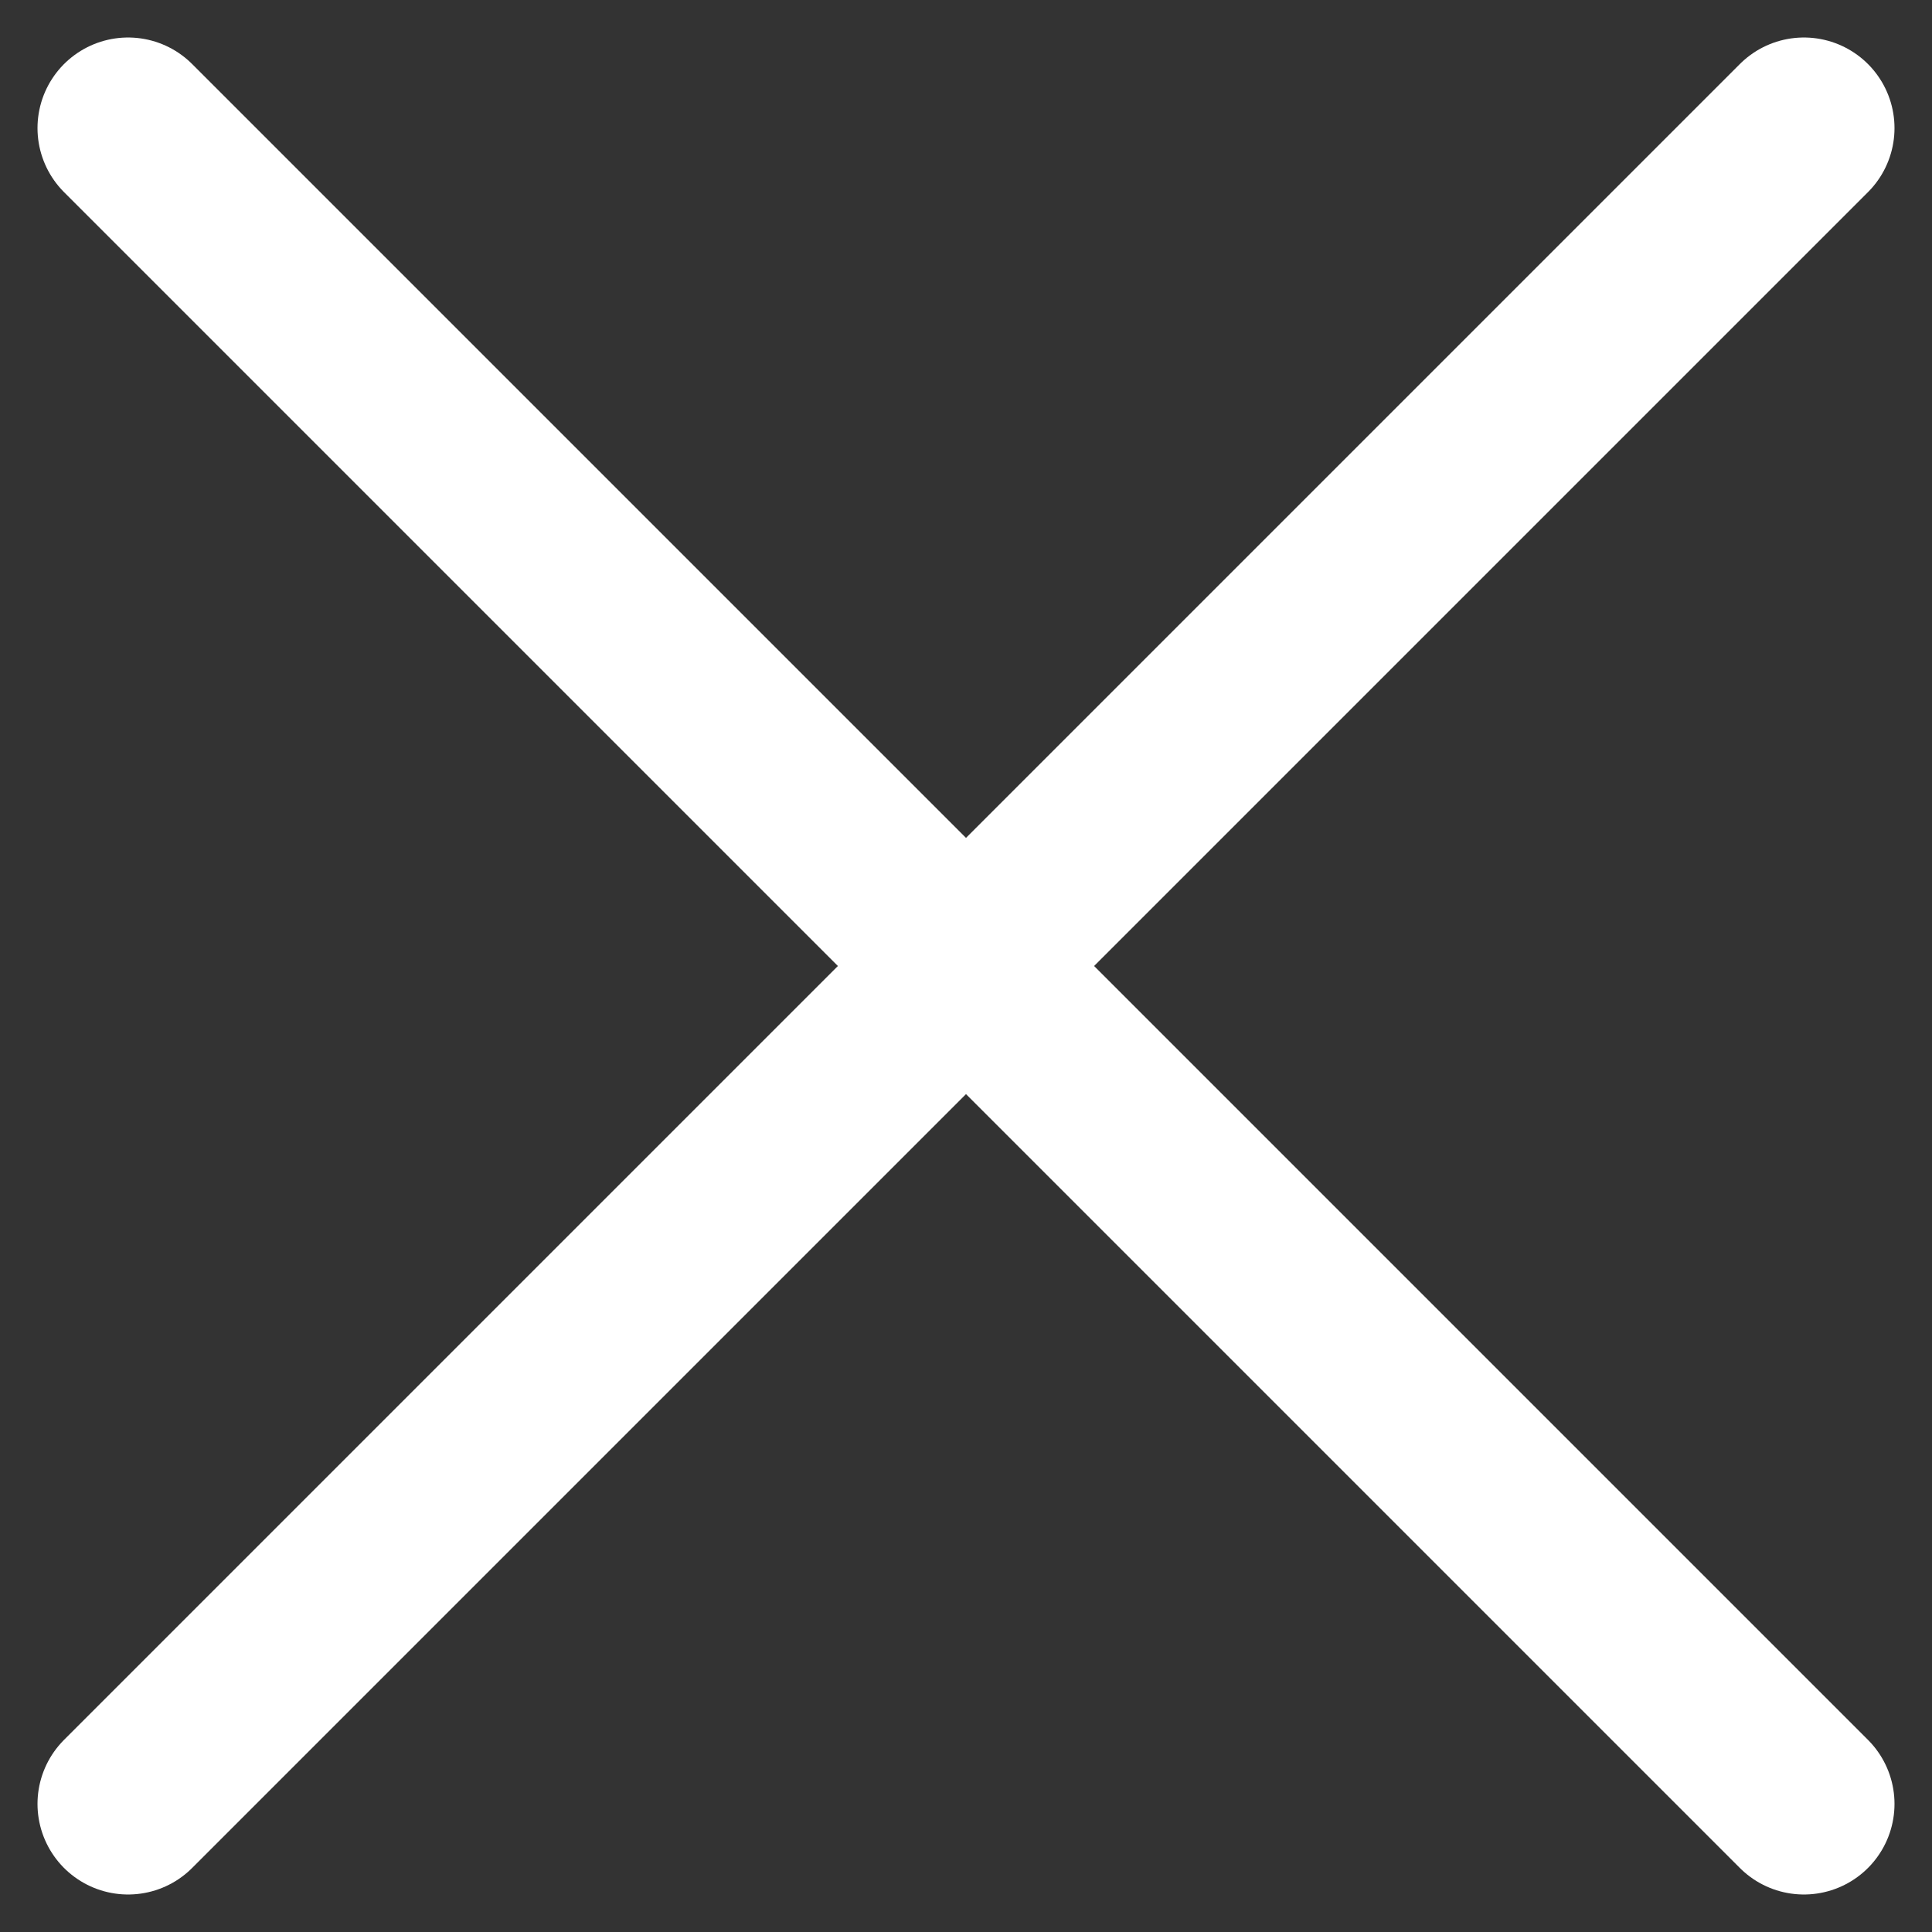
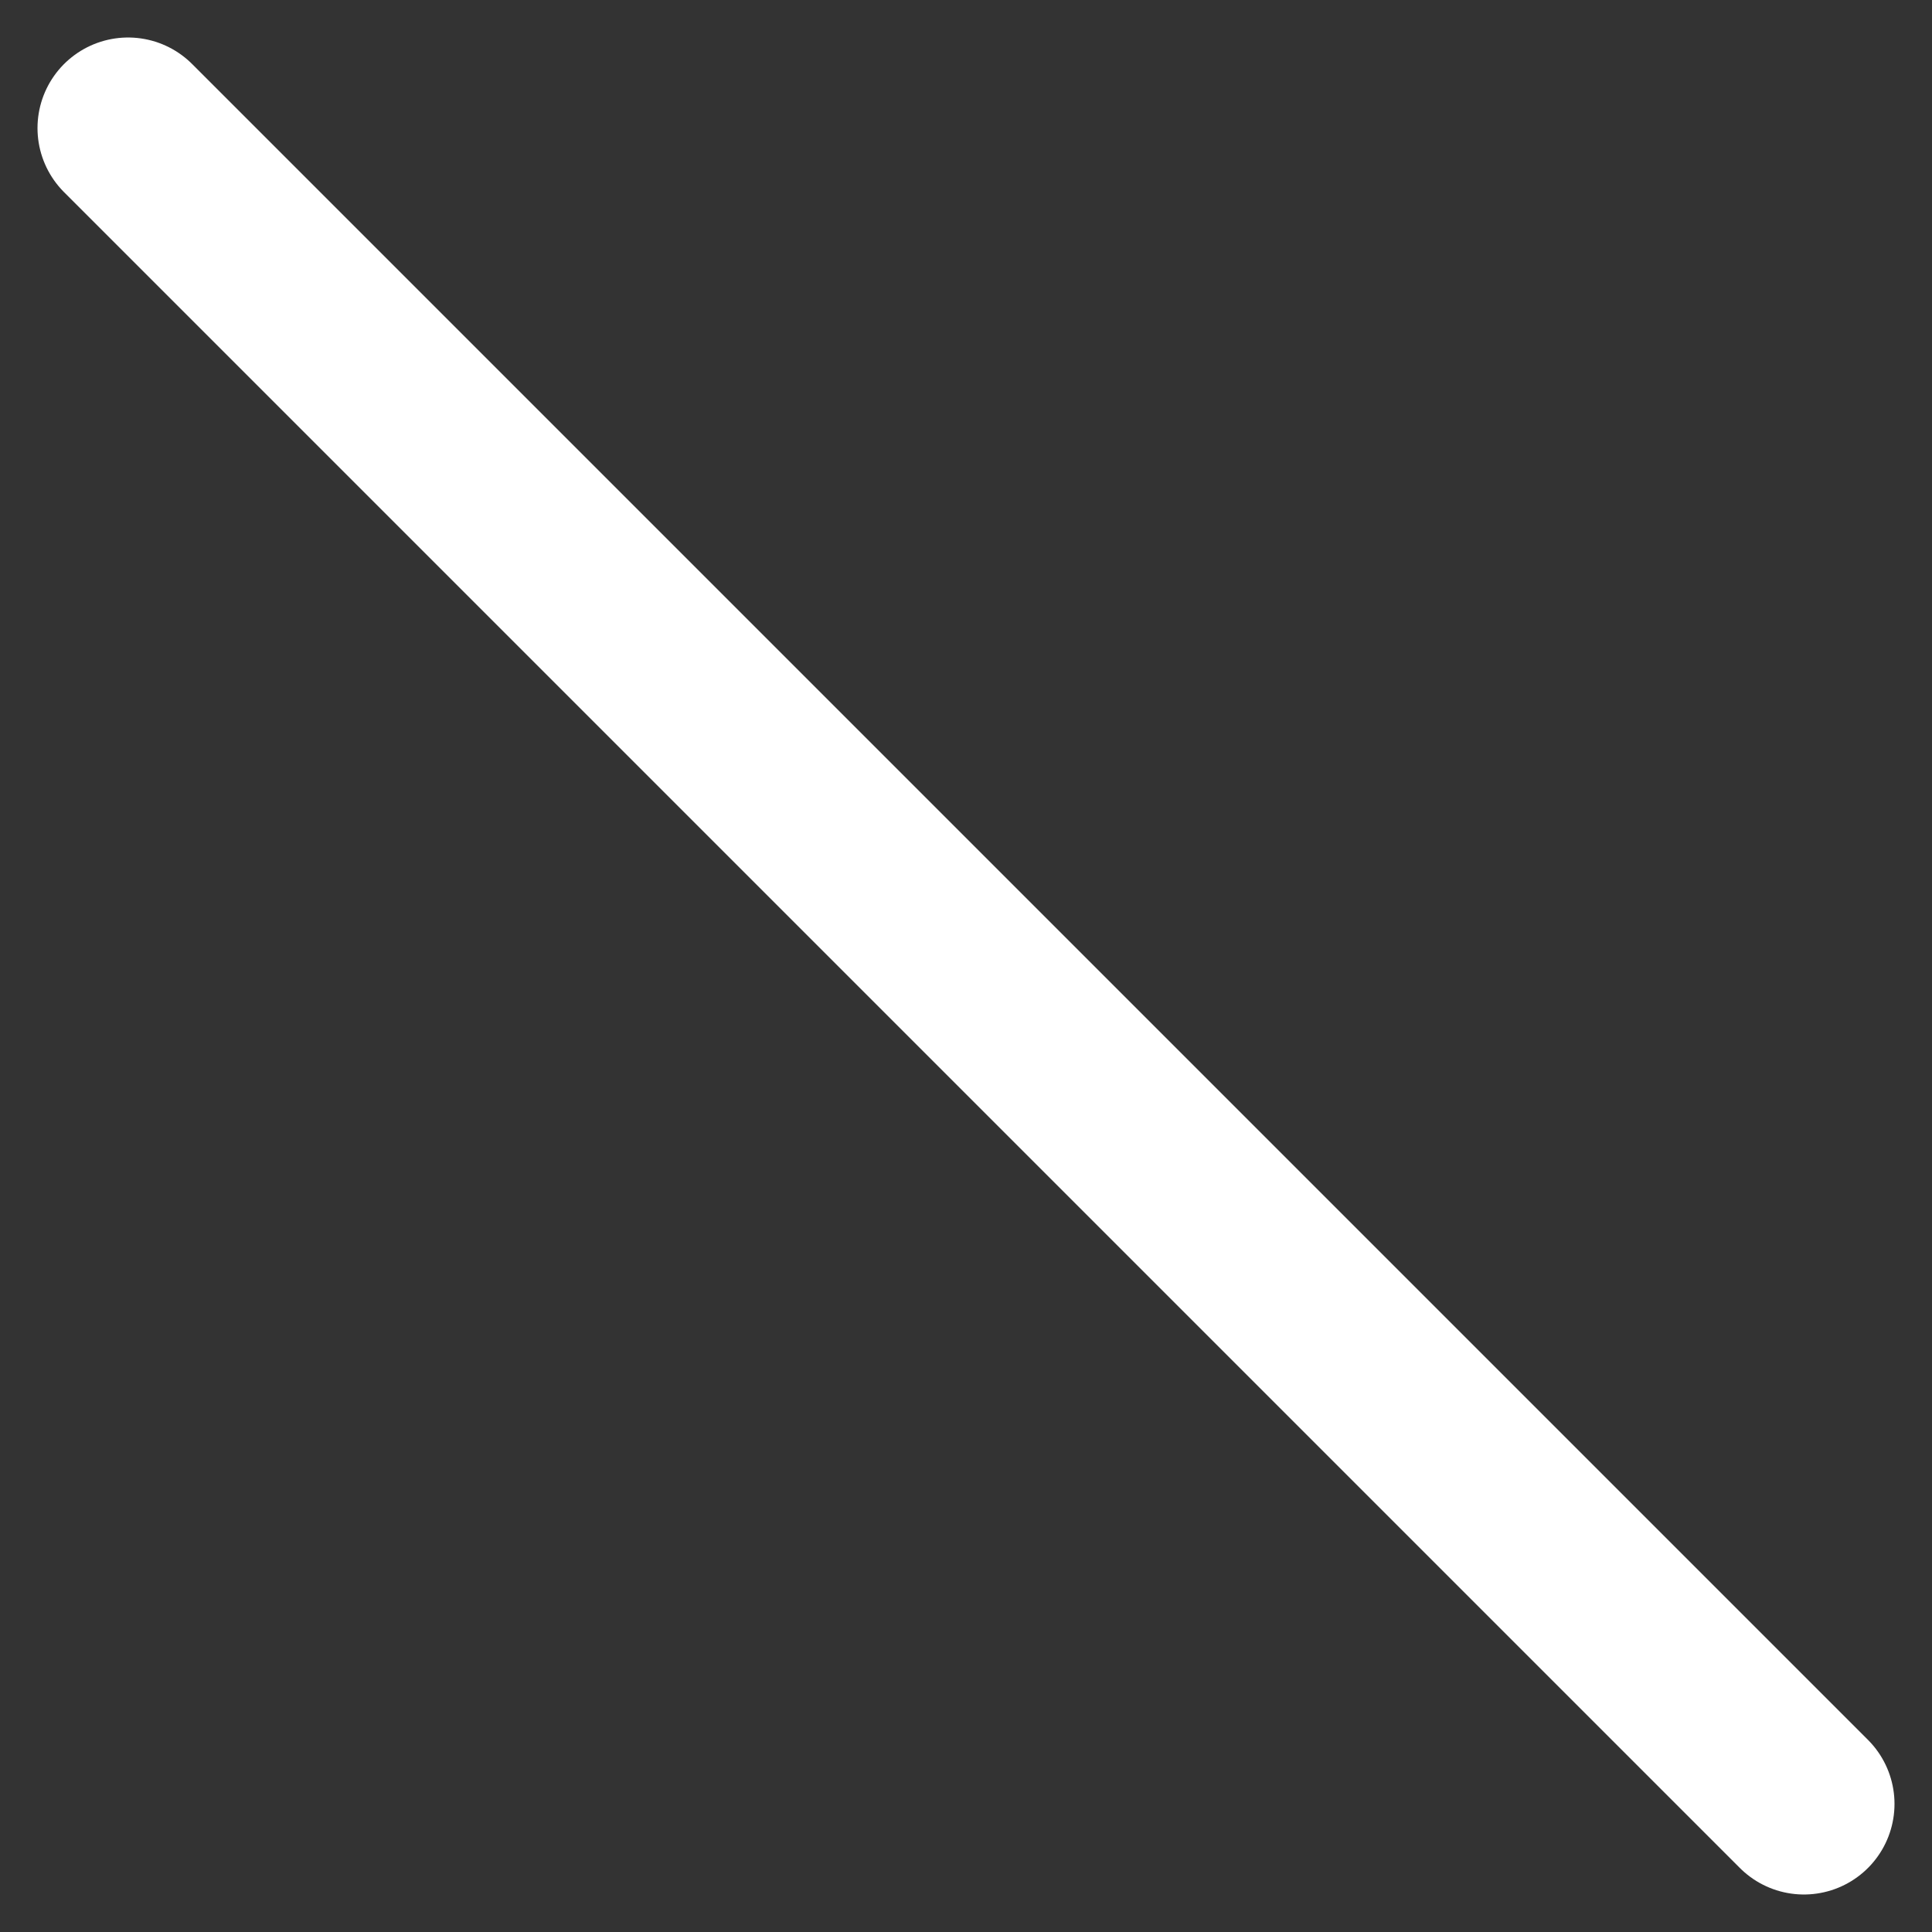
<svg xmlns="http://www.w3.org/2000/svg" width="42.656" height="42.657" viewBox="0 0 42.656 42.657">
  <rect x="0" y="0" width="42.656" height="42.657" fill="#333333" stroke="none" />
  <g id="Group_3565" data-name="Group 3565" transform="translate(20259.328 143.328)">
    <line id="Line_616" data-name="Line 616" x2="37" y2="37" transform="translate(-20256.5 -140.5)" fill="none" stroke="#fff" stroke-linecap="round" stroke-width="4" />
-     <line id="Line_617" data-name="Line 617" y1="37" x2="37" transform="translate(-20256.5 -140.5)" fill="none" stroke="#fff" stroke-linecap="round" stroke-width="4" />
  </g>
</svg>